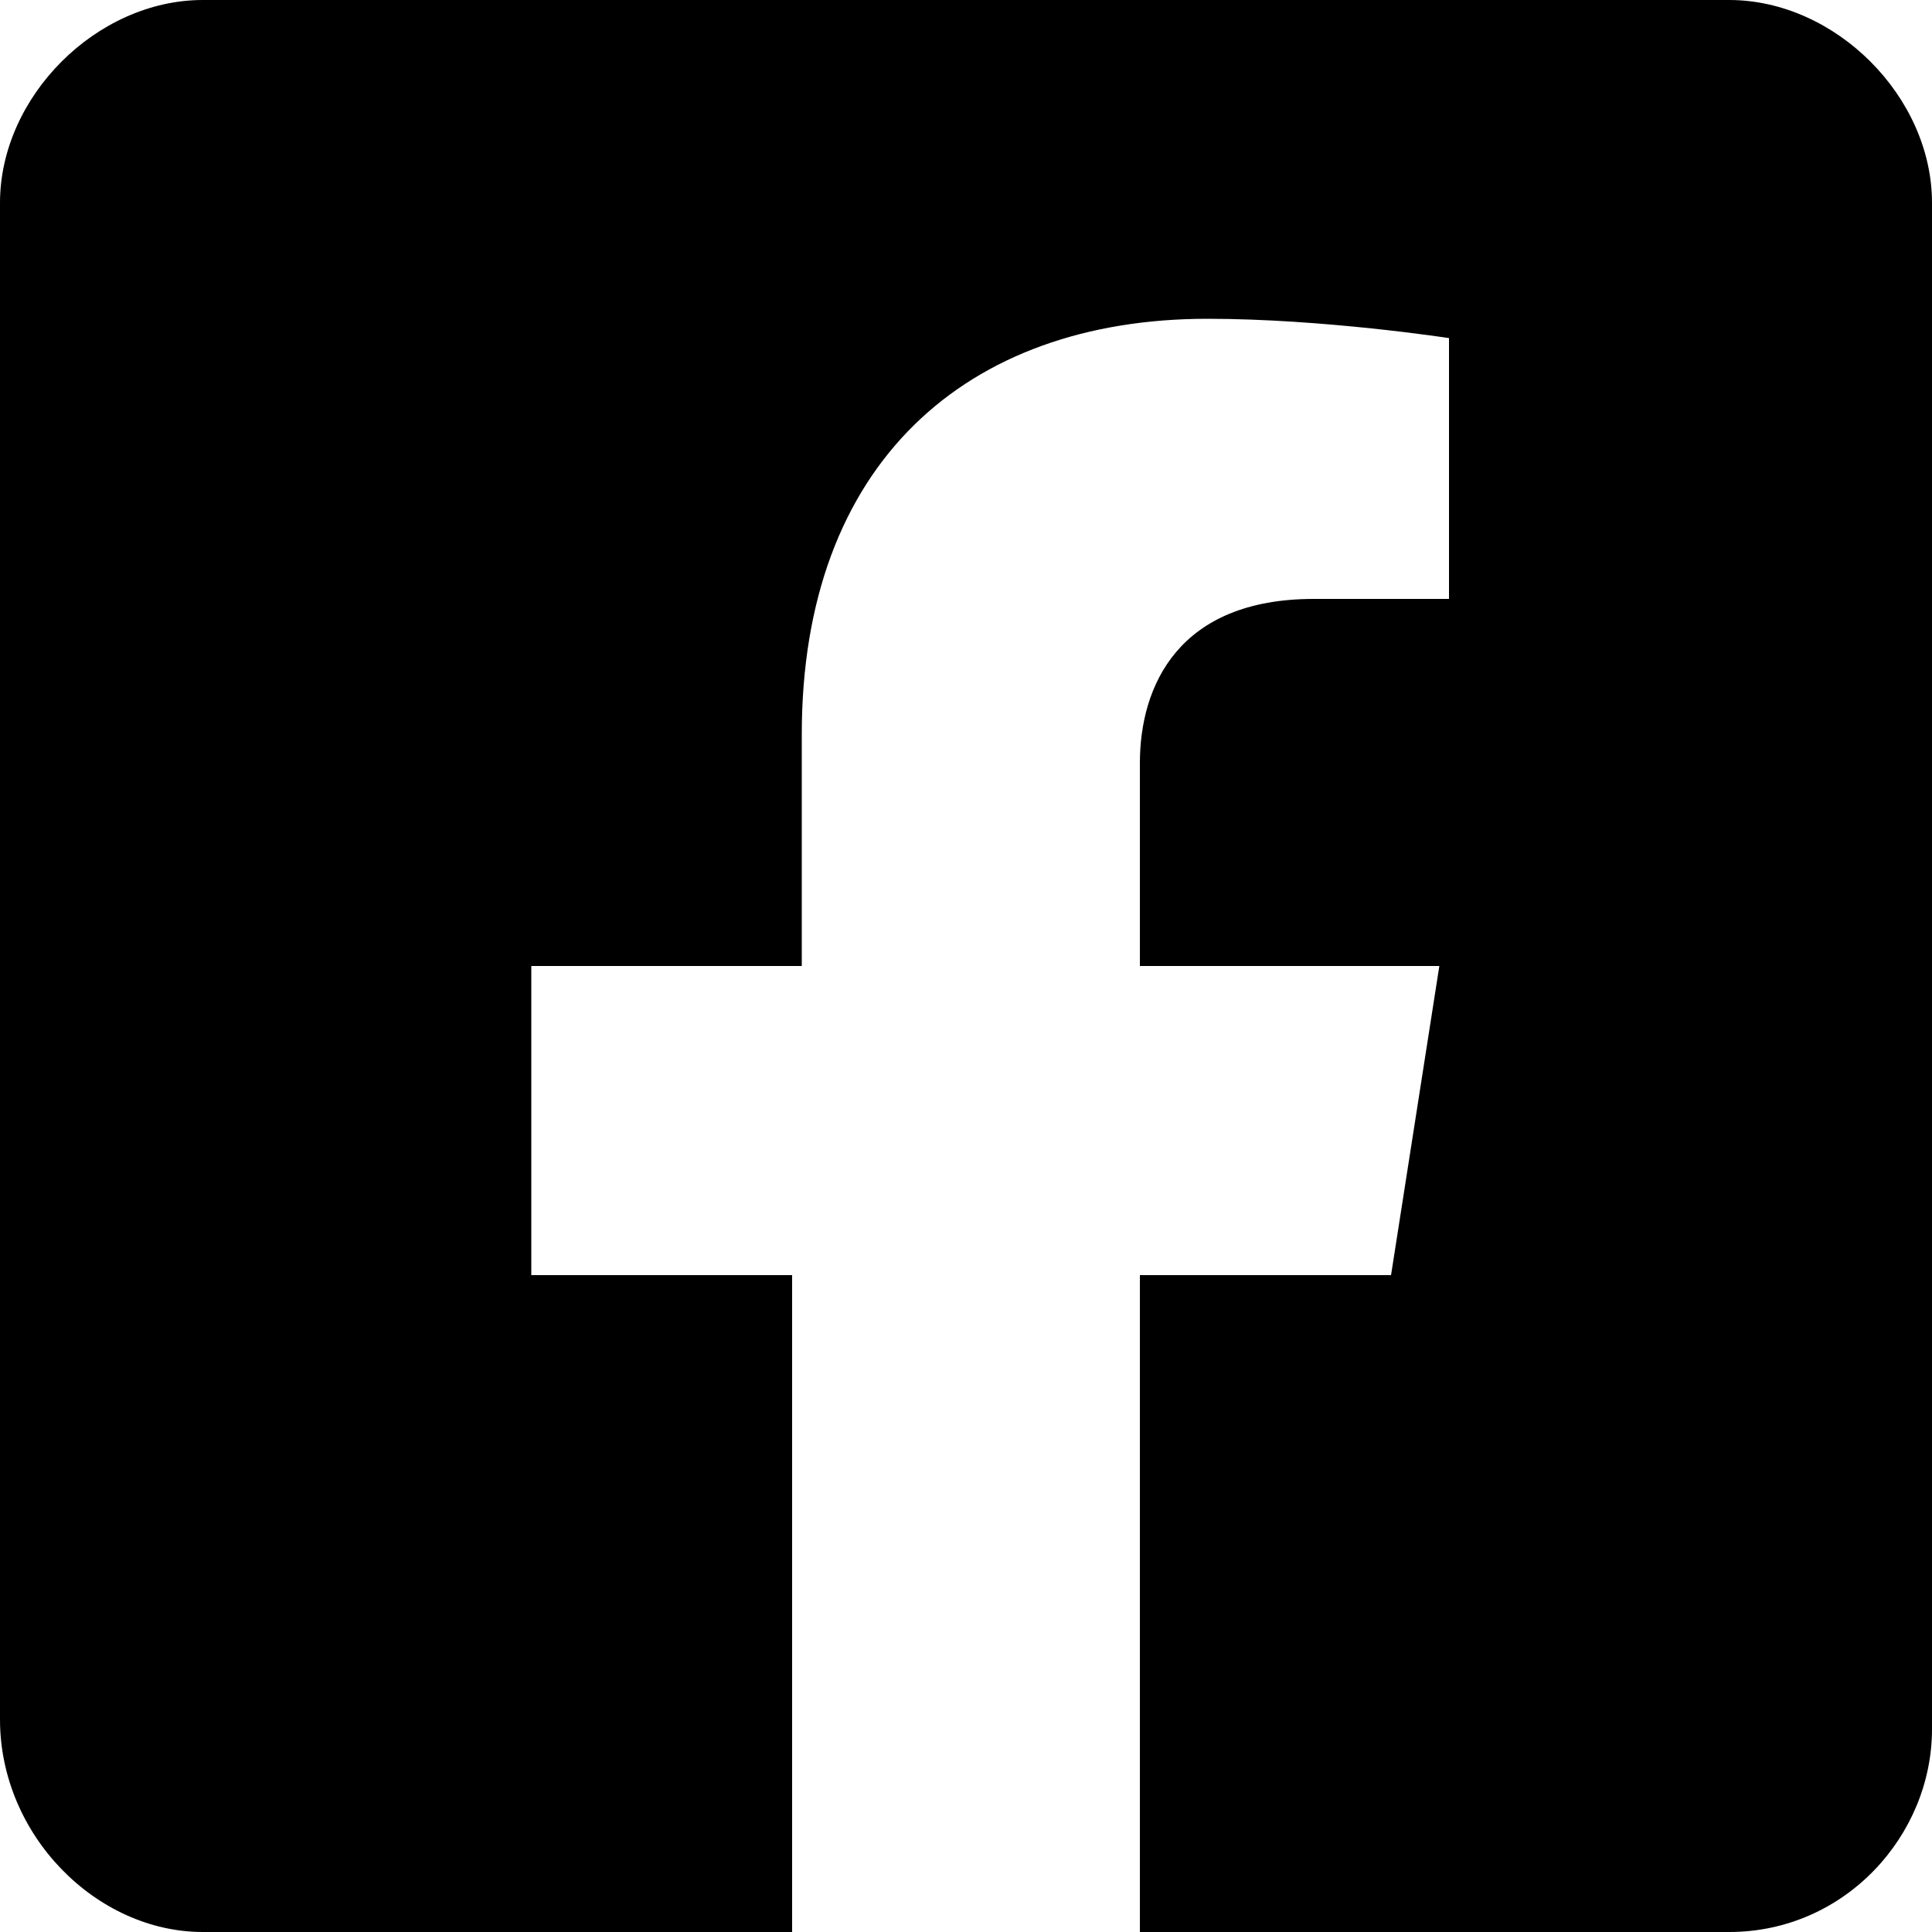
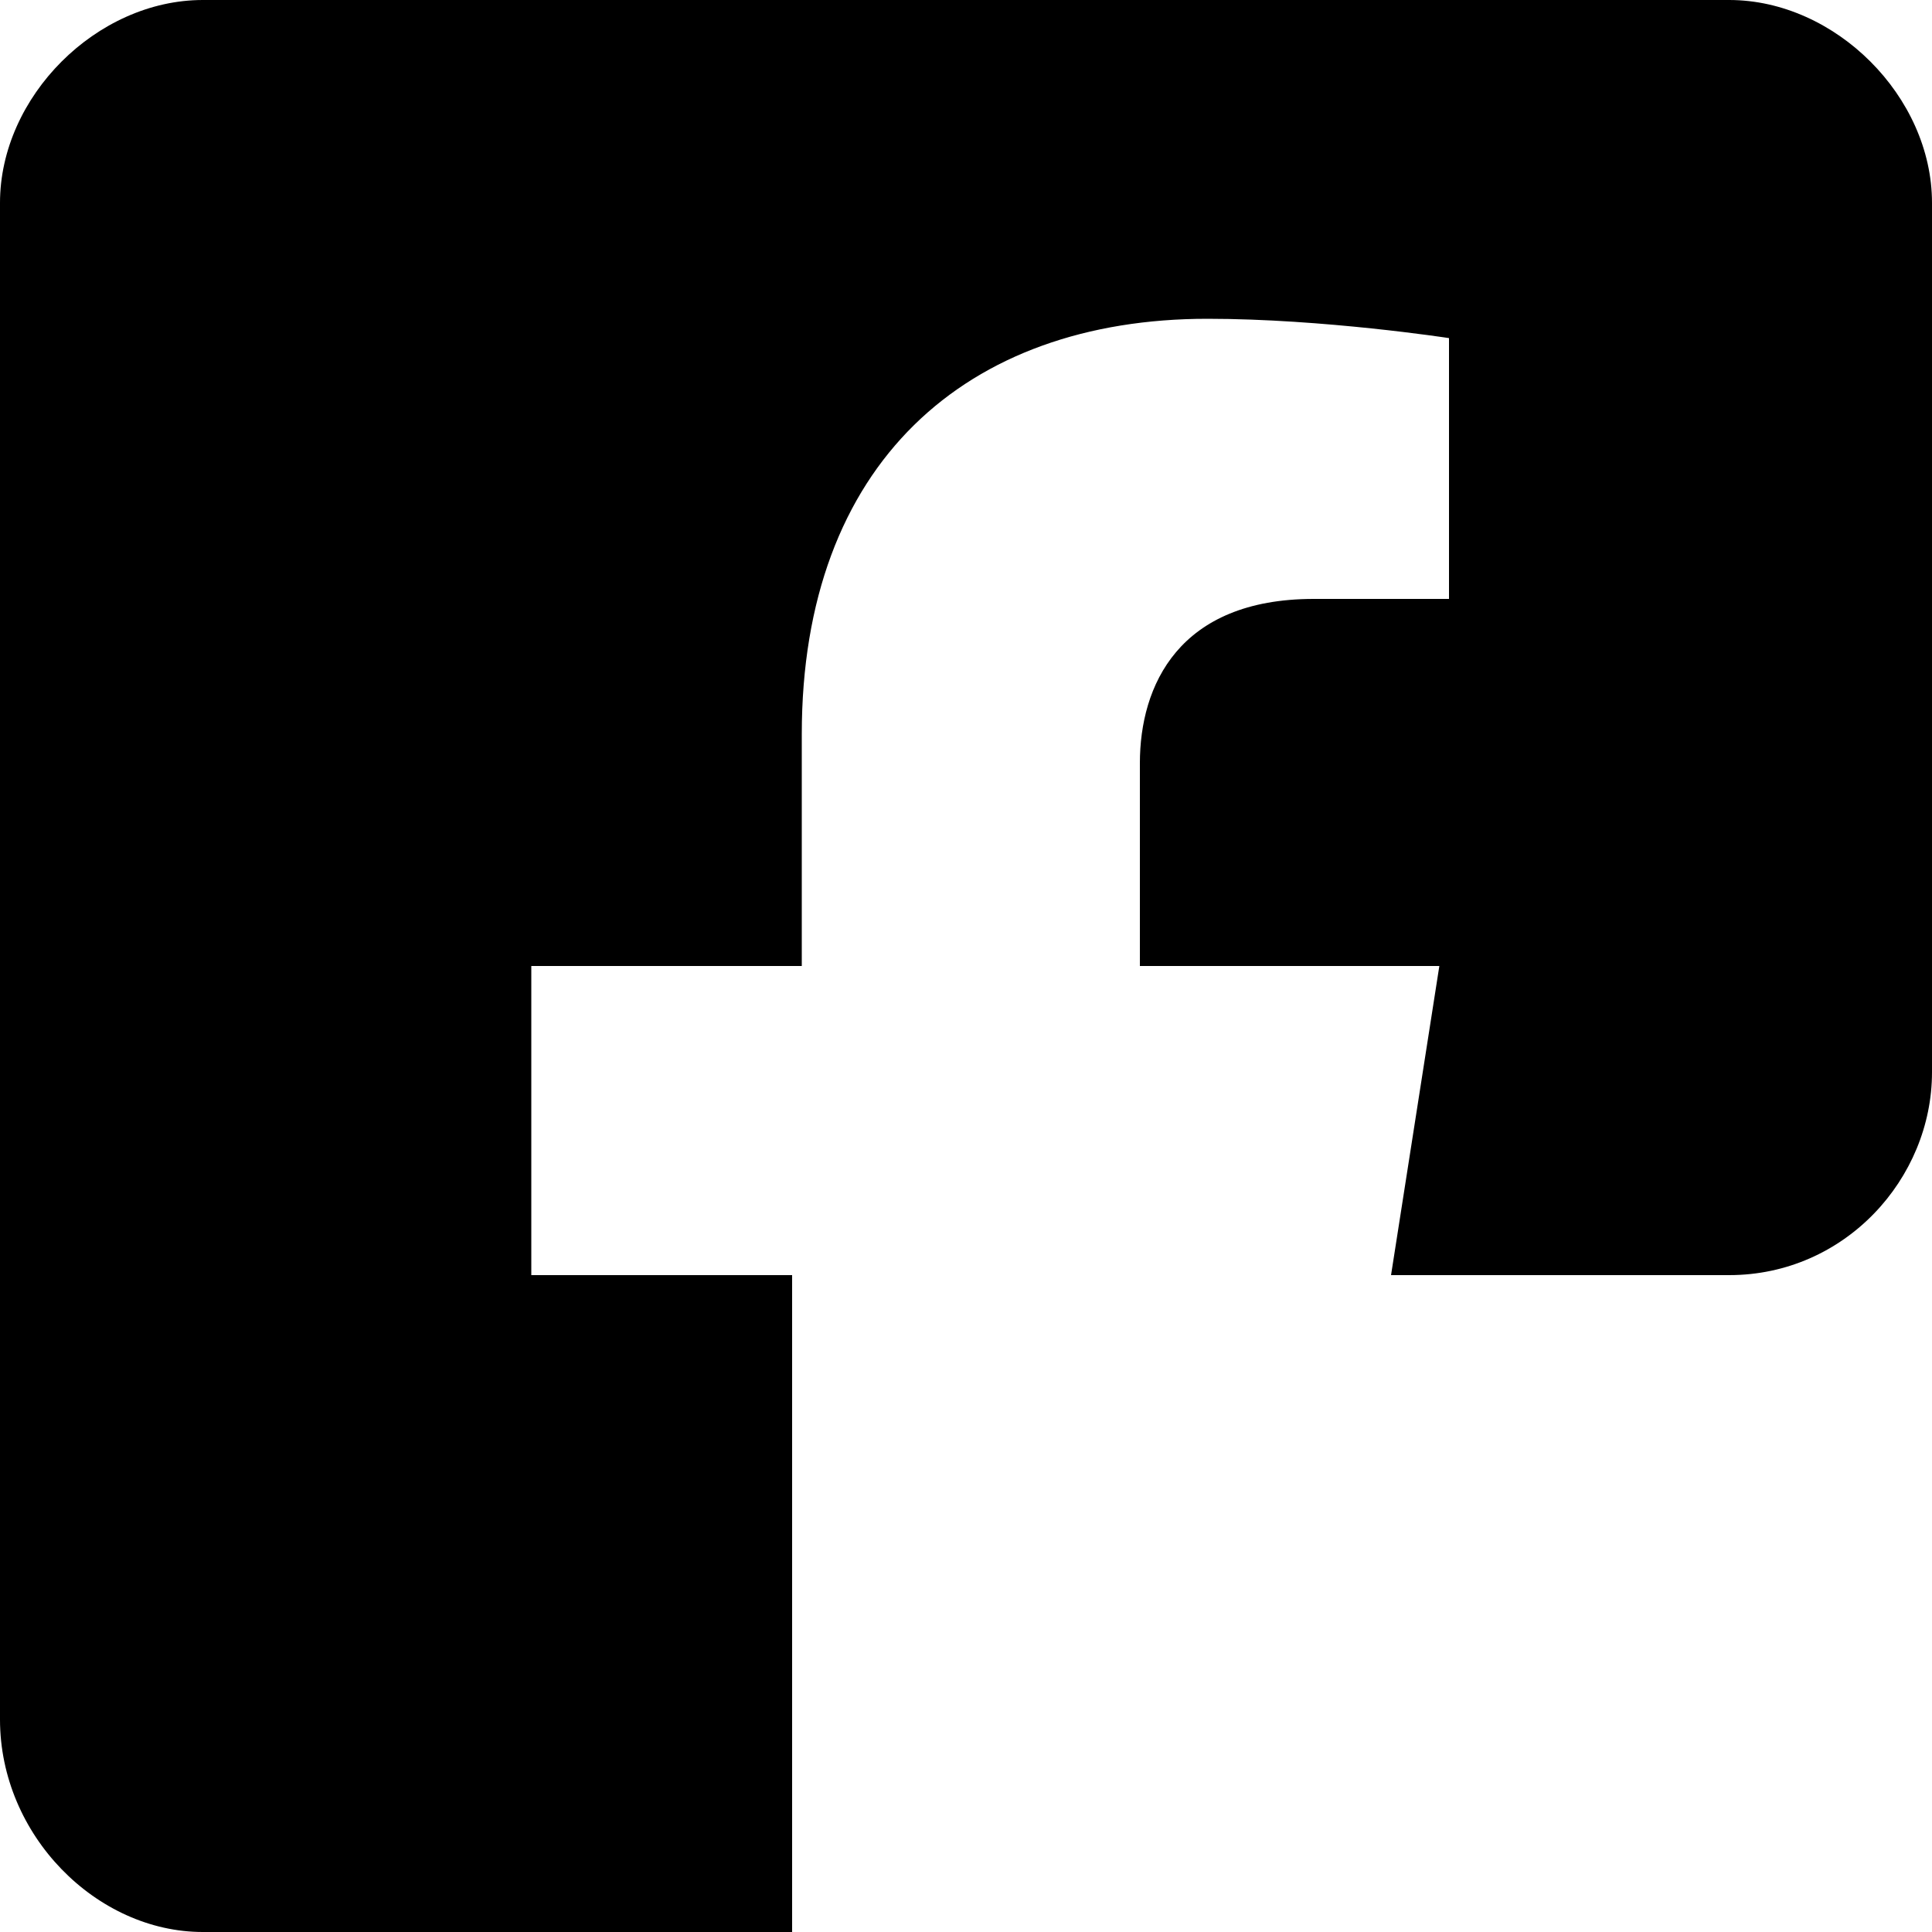
<svg xmlns="http://www.w3.org/2000/svg" version="1.1" id="Layer_1" x="0px" y="0px" width="16px" height="16px" viewBox="0 0 20 20" style="enable-background:new 0 0 20 20;" xml:space="preserve">
-   <path d="M17.9,0H2.1C1,0,0,1,0,2.1v15.7C0,19,1,20,2.1,20h6.1v-6.8H5.5V10h2.8V7.6c0-2.8,1.7-4.3,4.2-4.3c1.2,0,2.5,0.2,2.5,0.2v2.7  h-1.4c-1.4,0-1.8,0.9-1.8,1.7V10h3.1l-0.5,3.2h-2.6V20h6.1c1.2,0,2.1-1,2.1-2.1V2.1C20,1,19,0,17.9,0z" />
+   <path d="M17.9,0H2.1C1,0,0,1,0,2.1v15.7C0,19,1,20,2.1,20h6.1v-6.8H5.5V10h2.8V7.6c0-2.8,1.7-4.3,4.2-4.3c1.2,0,2.5,0.2,2.5,0.2v2.7  h-1.4c-1.4,0-1.8,0.9-1.8,1.7V10h3.1l-0.5,3.2h-2.6h6.1c1.2,0,2.1-1,2.1-2.1V2.1C20,1,19,0,17.9,0z" />
</svg>